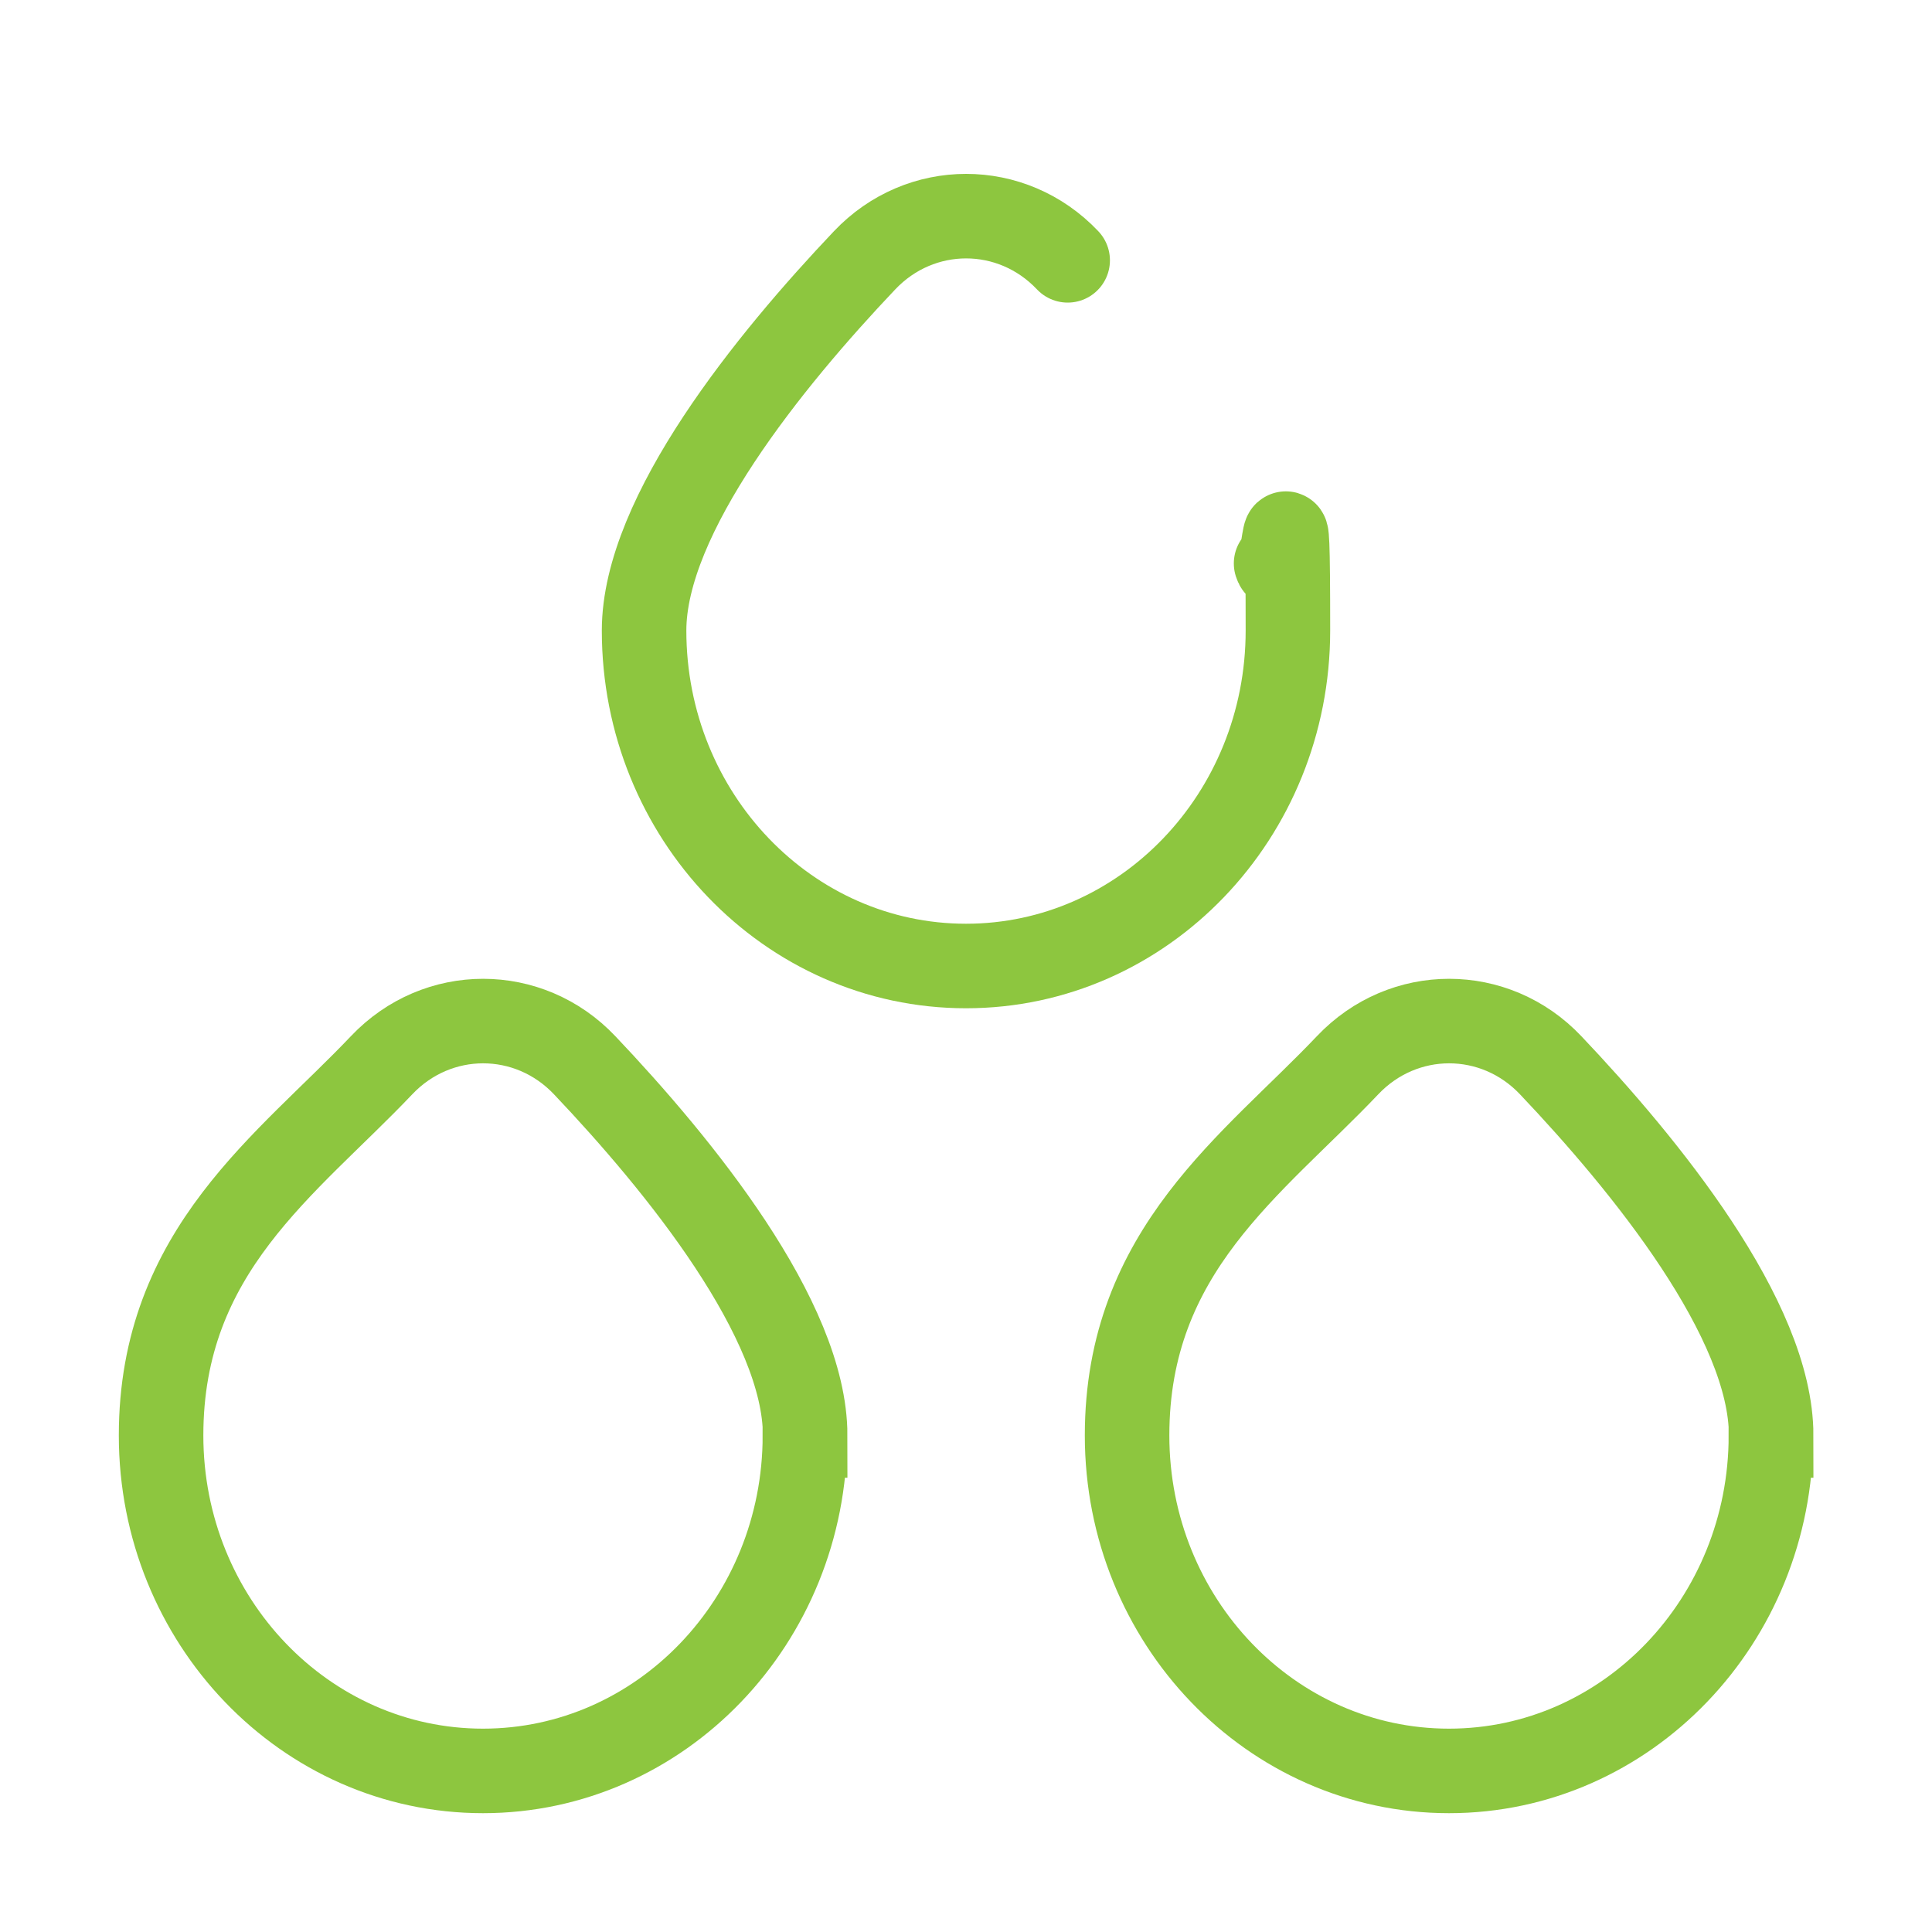
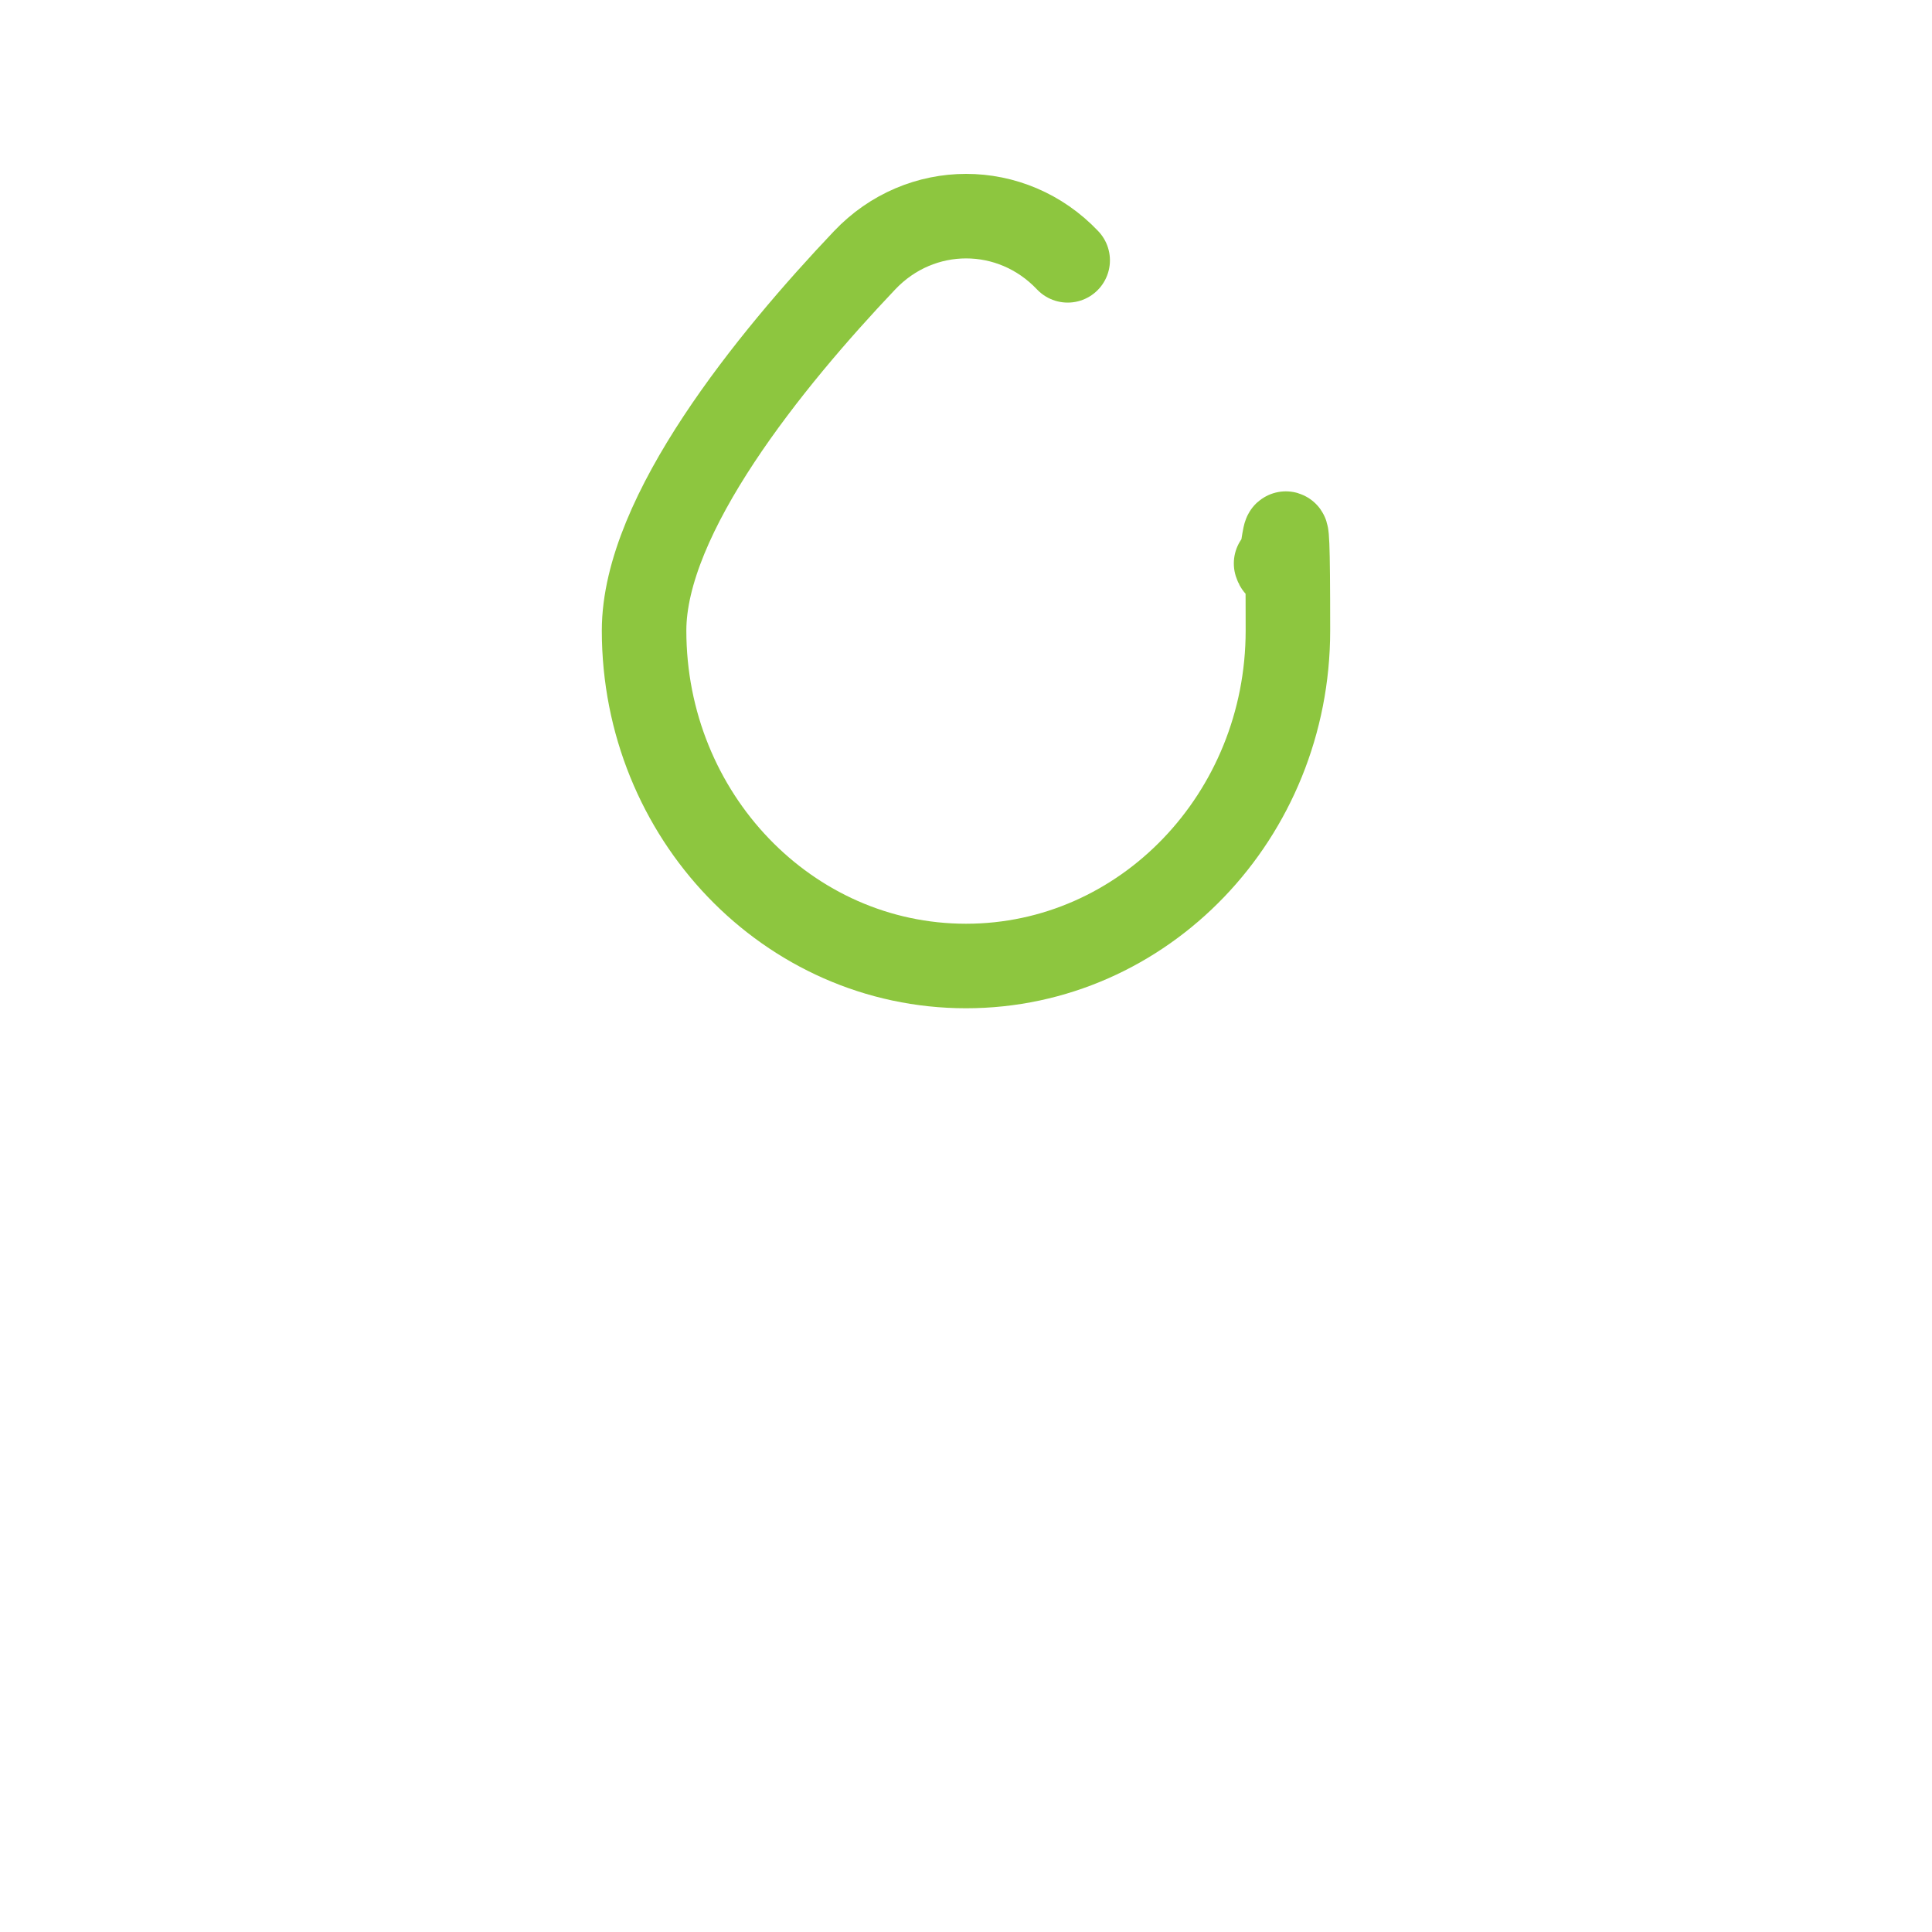
<svg xmlns="http://www.w3.org/2000/svg" id="Layer_1" version="1.1" viewBox="0 0 800 800">
  <defs>
    <style>
      .st0 {
        stroke-linecap: round;
      }

      .st0, .st1 {
        fill: none;
        stroke: #8dc63f;
        stroke-miterlimit: 133.3;
        stroke-width: 35px;
      }
    </style>
  </defs>
-   <path class="st1" d="M333.3,594.4c0,76.7-59.7,138.9-133.3,138.9s-133.3-62.2-133.3-138.9,52.2-112.1,91.3-153.3c23.1-24.4,61-24.4,84.1,0,39.1,41.2,91.3,105.3,91.3,153.3h0Z" />
-   <path class="st1" d="M733.3,594.4c0,76.7-59.7,138.9-133.3,138.9s-133.3-62.2-133.3-138.9,52.2-112.1,91.3-153.3c23.1-24.4,61-24.4,84.1,0,39.1,41.2,91.3,105.3,91.3,153.3h0Z" />
  <path class="st0" d="M442.1,107.8c-23.1-24.4-61-24.4-84.1,0-39.1,41.2-91.3,105.3-91.3,153.3,0,76.7,59.7,138.9,133.3,138.9s133.3-62.2,133.3-138.9-1.8-18.1-4.9-27.8" />
</svg>